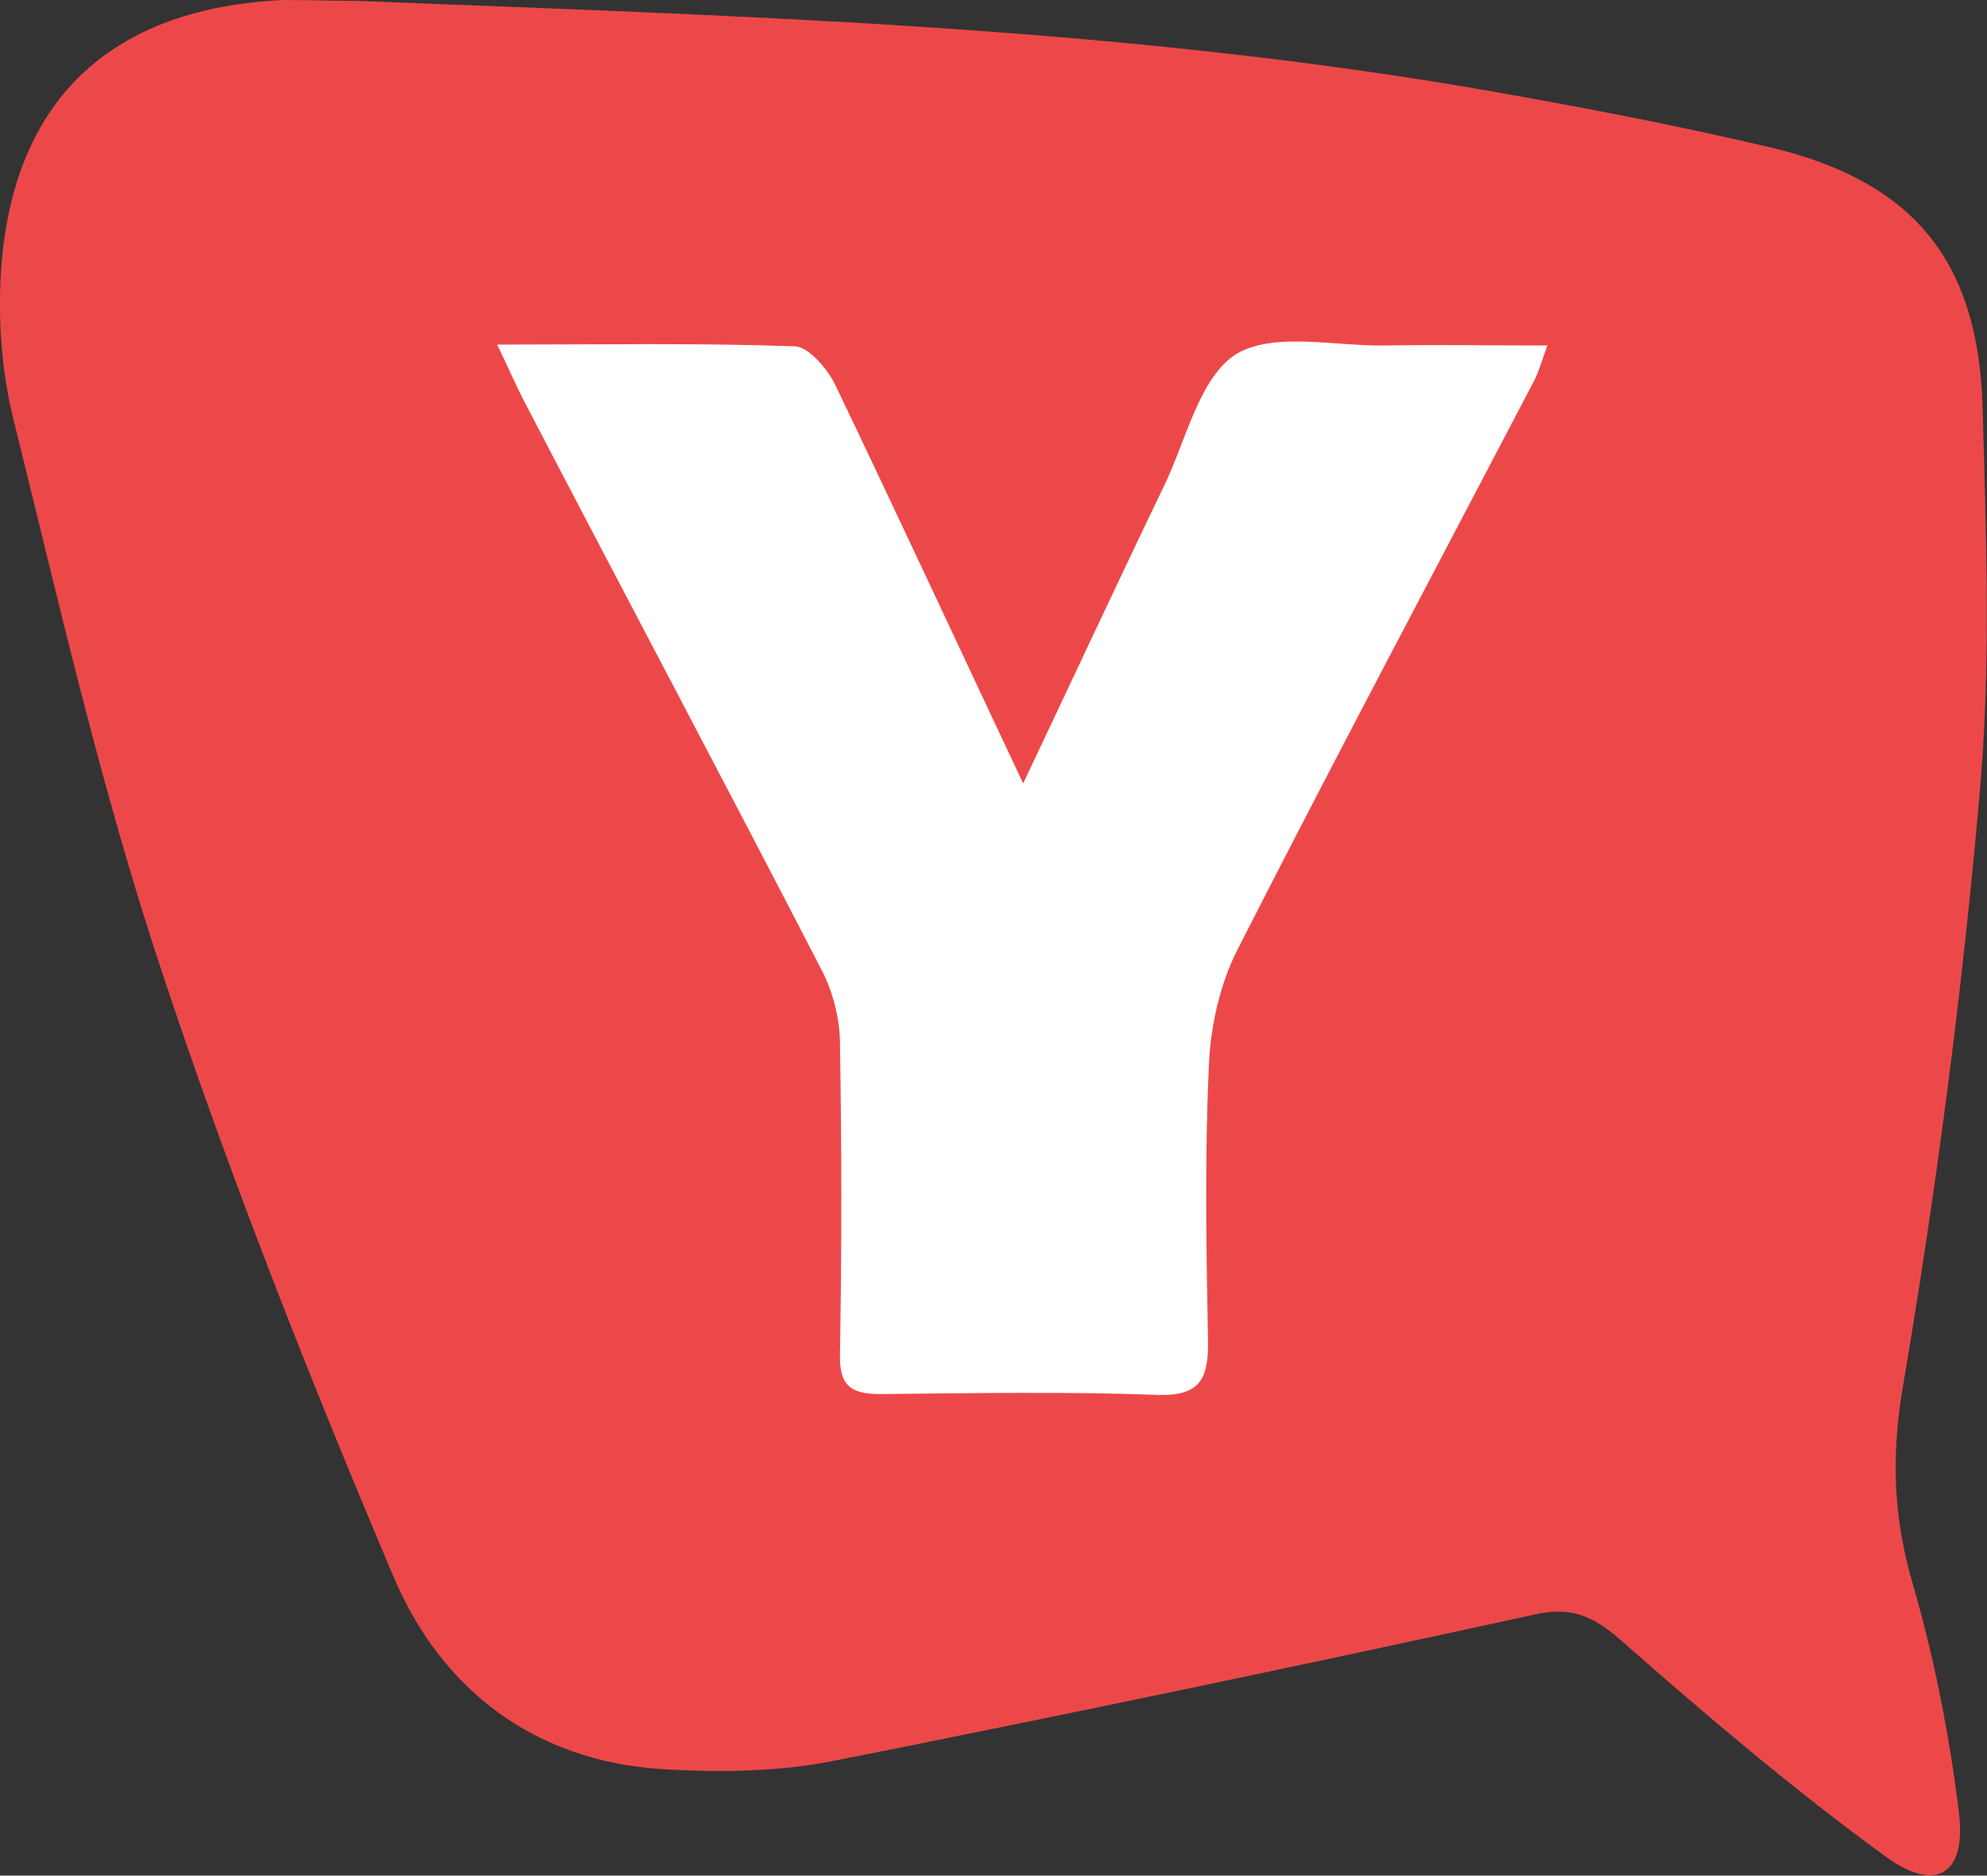
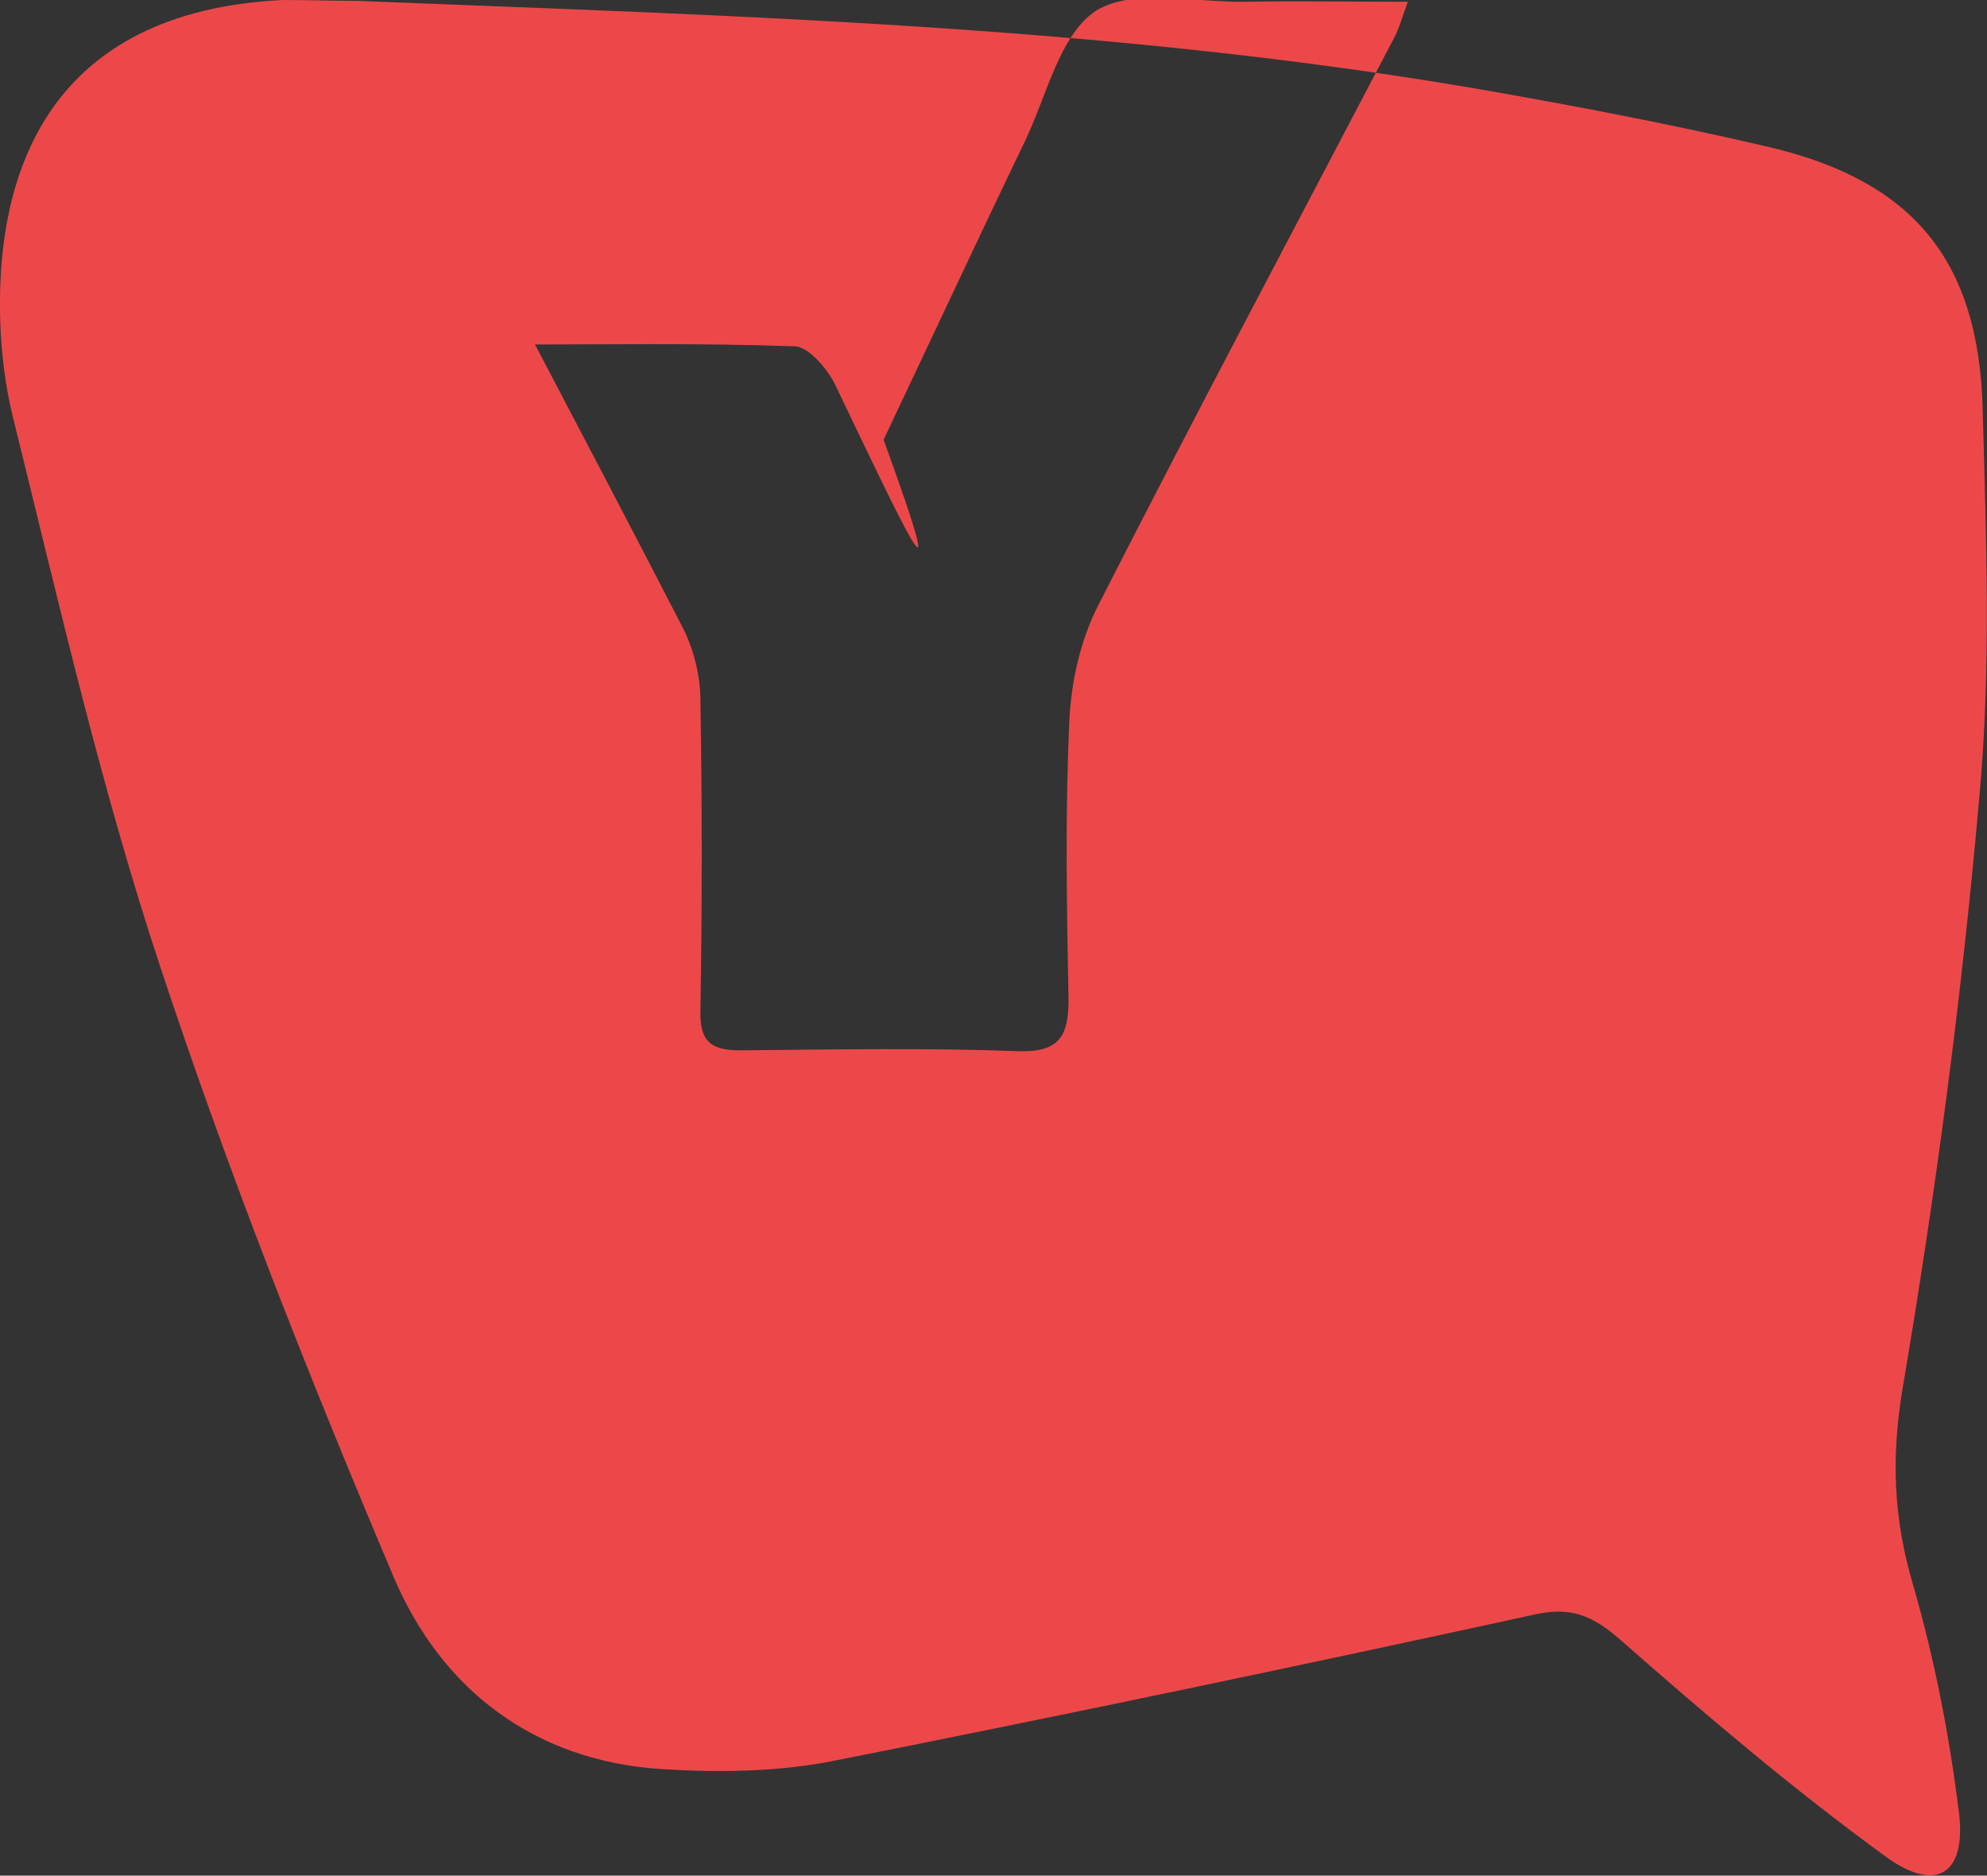
<svg xmlns="http://www.w3.org/2000/svg" version="1.1" id="Слой_1" x="0px" y="0px" viewBox="0 0 227.8 215" style="enable-background:new 0 0 227.8 215;" xml:space="preserve">
  <rect x="0" y="0" width="227.8" height="215" fill="#333333" stroke="none" />
  <style type="text/css">
	.st0{fill:#FFFFFF;stroke:#FFFFFF;stroke-miterlimit:10;}
	.st1{fill:#ED4849;}
</style>
  <g>
-     <rect x="54" y="22.3" class="st0" width="130.5" height="145.5" />
-     <path class="st1" d="M41,0.1c42.6,1.7,85.2,2.8,127.3,9.9c11.6,2,23.2,4.2,34.7,6.9c16.3,3.9,23.8,12.9,24.3,29.8   c0.4,15,1,30-0.4,44.9c-2,22.7-5,45.3-8.8,67.7c-1.3,7.9-1,14.8,1.2,22.3c2.5,8.6,4.2,17.4,5.3,26.3c0.8,6.9-2.6,9.1-8.3,5   c-10.6-7.7-20.6-16.2-30.5-24.9c-3.2-2.8-5.7-3.9-10-2.9c-26.6,5.8-53.3,11.4-80,16.7c-6.4,1.3-13.2,1.4-19.8,1   c-14.7-0.9-25.4-9.1-30.9-22.1c-9.7-22.9-18.9-46.2-26.7-69.8C11.6,90.4,6.8,69.3,1.6,48.3C0.1,42.4-0.3,36,0.2,29.9   C1.9,11,13.1,0.9,32.5,0C35.3,0,38.2,0.1,41,0.1z M57,39.5c1.4,2.9,2.2,4.8,3.2,6.7c11.3,21.7,22.8,43.3,34,65   c1.3,2.5,2.1,5.6,2.1,8.5c0.2,11.8,0.2,23.7,0,35.5c-0.1,3.6,1.2,4.6,4.6,4.6c10.7-0.1,21.3-0.3,32,0.1c4.6,0.1,5.6-1.8,5.6-5.9   c-0.2-10.7-0.4-21.3,0.1-32c0.2-4.5,1.3-9.3,3.3-13.2c11.1-21.8,22.6-43.4,33.9-65c0.6-1.1,0.9-2.3,1.6-4.2c-6.7,0-12.6-0.1-18.6,0   c-5.8,0.1-12.8-1.6-17.1,1c-4.2,2.7-5.7,9.8-8.2,15c-5.4,11.2-10.6,22.4-16.2,34.2C109.9,74.1,102.9,59,95.7,44   c-0.9-1.8-3-4.2-4.5-4.3C80.1,39.3,69.1,39.5,57,39.5z" />
+     <path class="st1" d="M41,0.1c42.6,1.7,85.2,2.8,127.3,9.9c11.6,2,23.2,4.2,34.7,6.9c16.3,3.9,23.8,12.9,24.3,29.8   c0.4,15,1,30-0.4,44.9c-2,22.7-5,45.3-8.8,67.7c-1.3,7.9-1,14.8,1.2,22.3c2.5,8.6,4.2,17.4,5.3,26.3c0.8,6.9-2.6,9.1-8.3,5   c-10.6-7.7-20.6-16.2-30.5-24.9c-3.2-2.8-5.7-3.9-10-2.9c-26.6,5.8-53.3,11.4-80,16.7c-6.4,1.3-13.2,1.4-19.8,1   c-14.7-0.9-25.4-9.1-30.9-22.1c-9.7-22.9-18.9-46.2-26.7-69.8C11.6,90.4,6.8,69.3,1.6,48.3C0.1,42.4-0.3,36,0.2,29.9   C1.9,11,13.1,0.9,32.5,0C35.3,0,38.2,0.1,41,0.1z c1.4,2.9,2.2,4.8,3.2,6.7c11.3,21.7,22.8,43.3,34,65   c1.3,2.5,2.1,5.6,2.1,8.5c0.2,11.8,0.2,23.7,0,35.5c-0.1,3.6,1.2,4.6,4.6,4.6c10.7-0.1,21.3-0.3,32,0.1c4.6,0.1,5.6-1.8,5.6-5.9   c-0.2-10.7-0.4-21.3,0.1-32c0.2-4.5,1.3-9.3,3.3-13.2c11.1-21.8,22.6-43.4,33.9-65c0.6-1.1,0.9-2.3,1.6-4.2c-6.7,0-12.6-0.1-18.6,0   c-5.8,0.1-12.8-1.6-17.1,1c-4.2,2.7-5.7,9.8-8.2,15c-5.4,11.2-10.6,22.4-16.2,34.2C109.9,74.1,102.9,59,95.7,44   c-0.9-1.8-3-4.2-4.5-4.3C80.1,39.3,69.1,39.5,57,39.5z" />
  </g>
</svg>